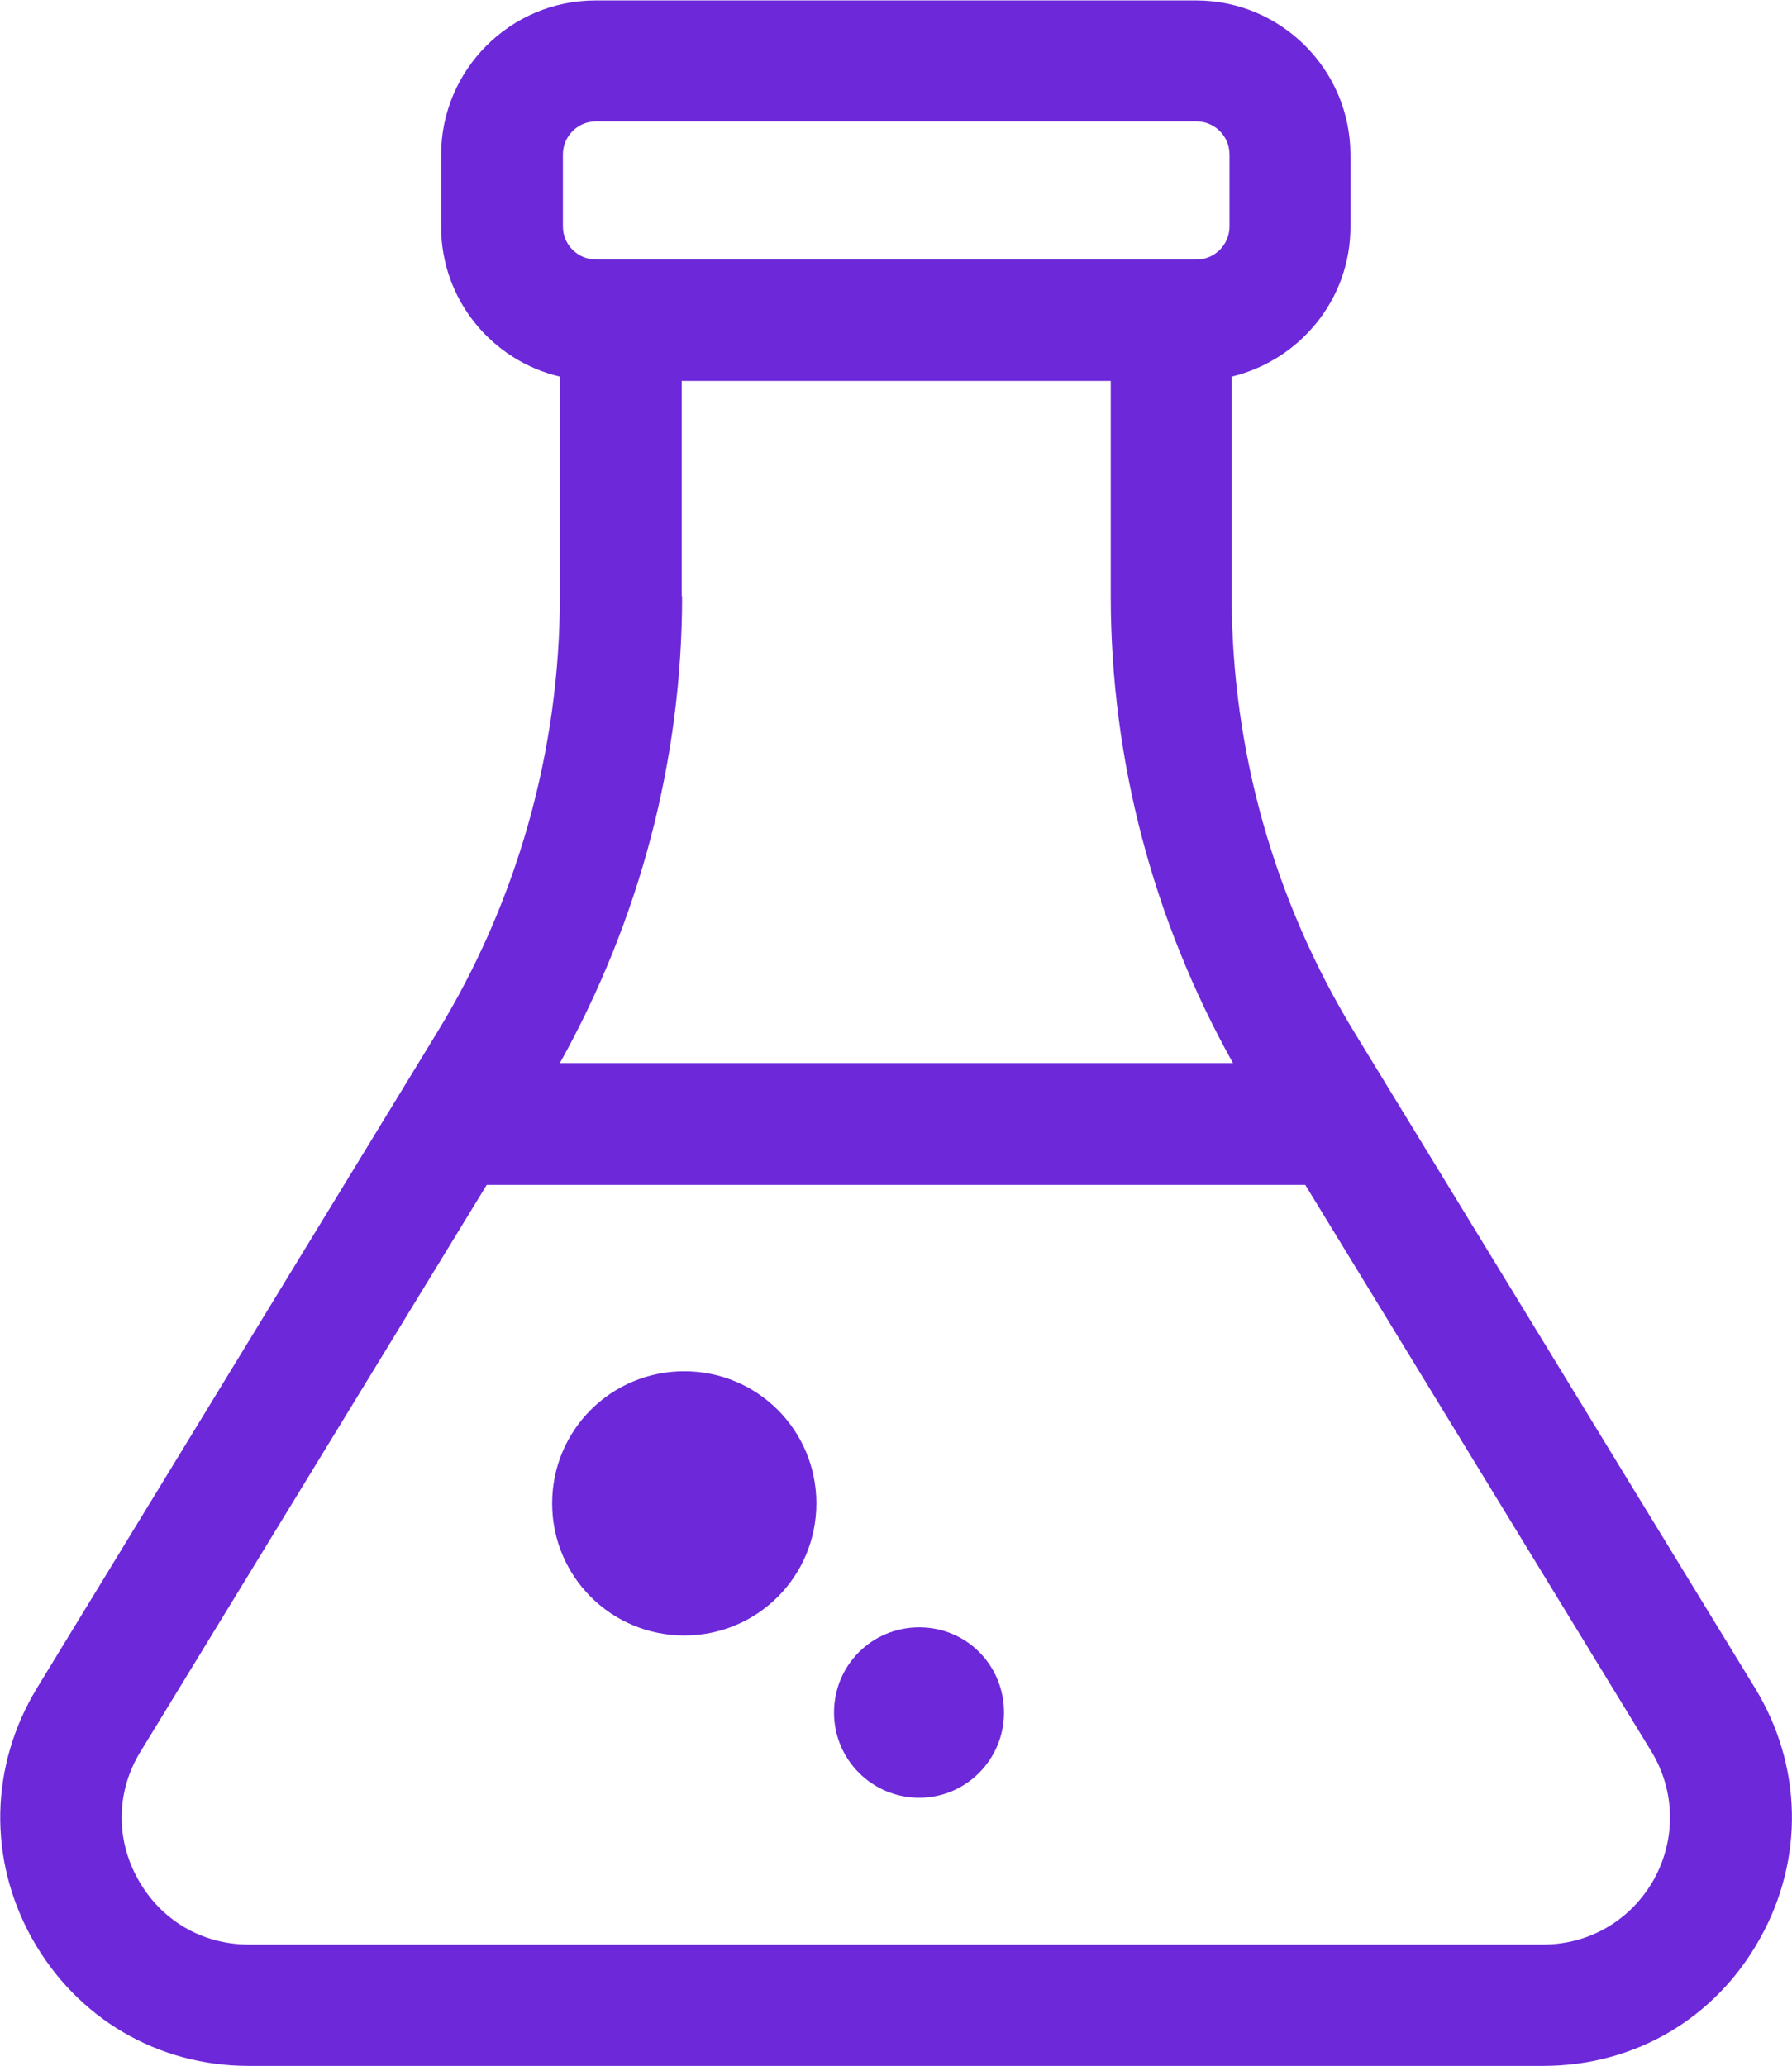
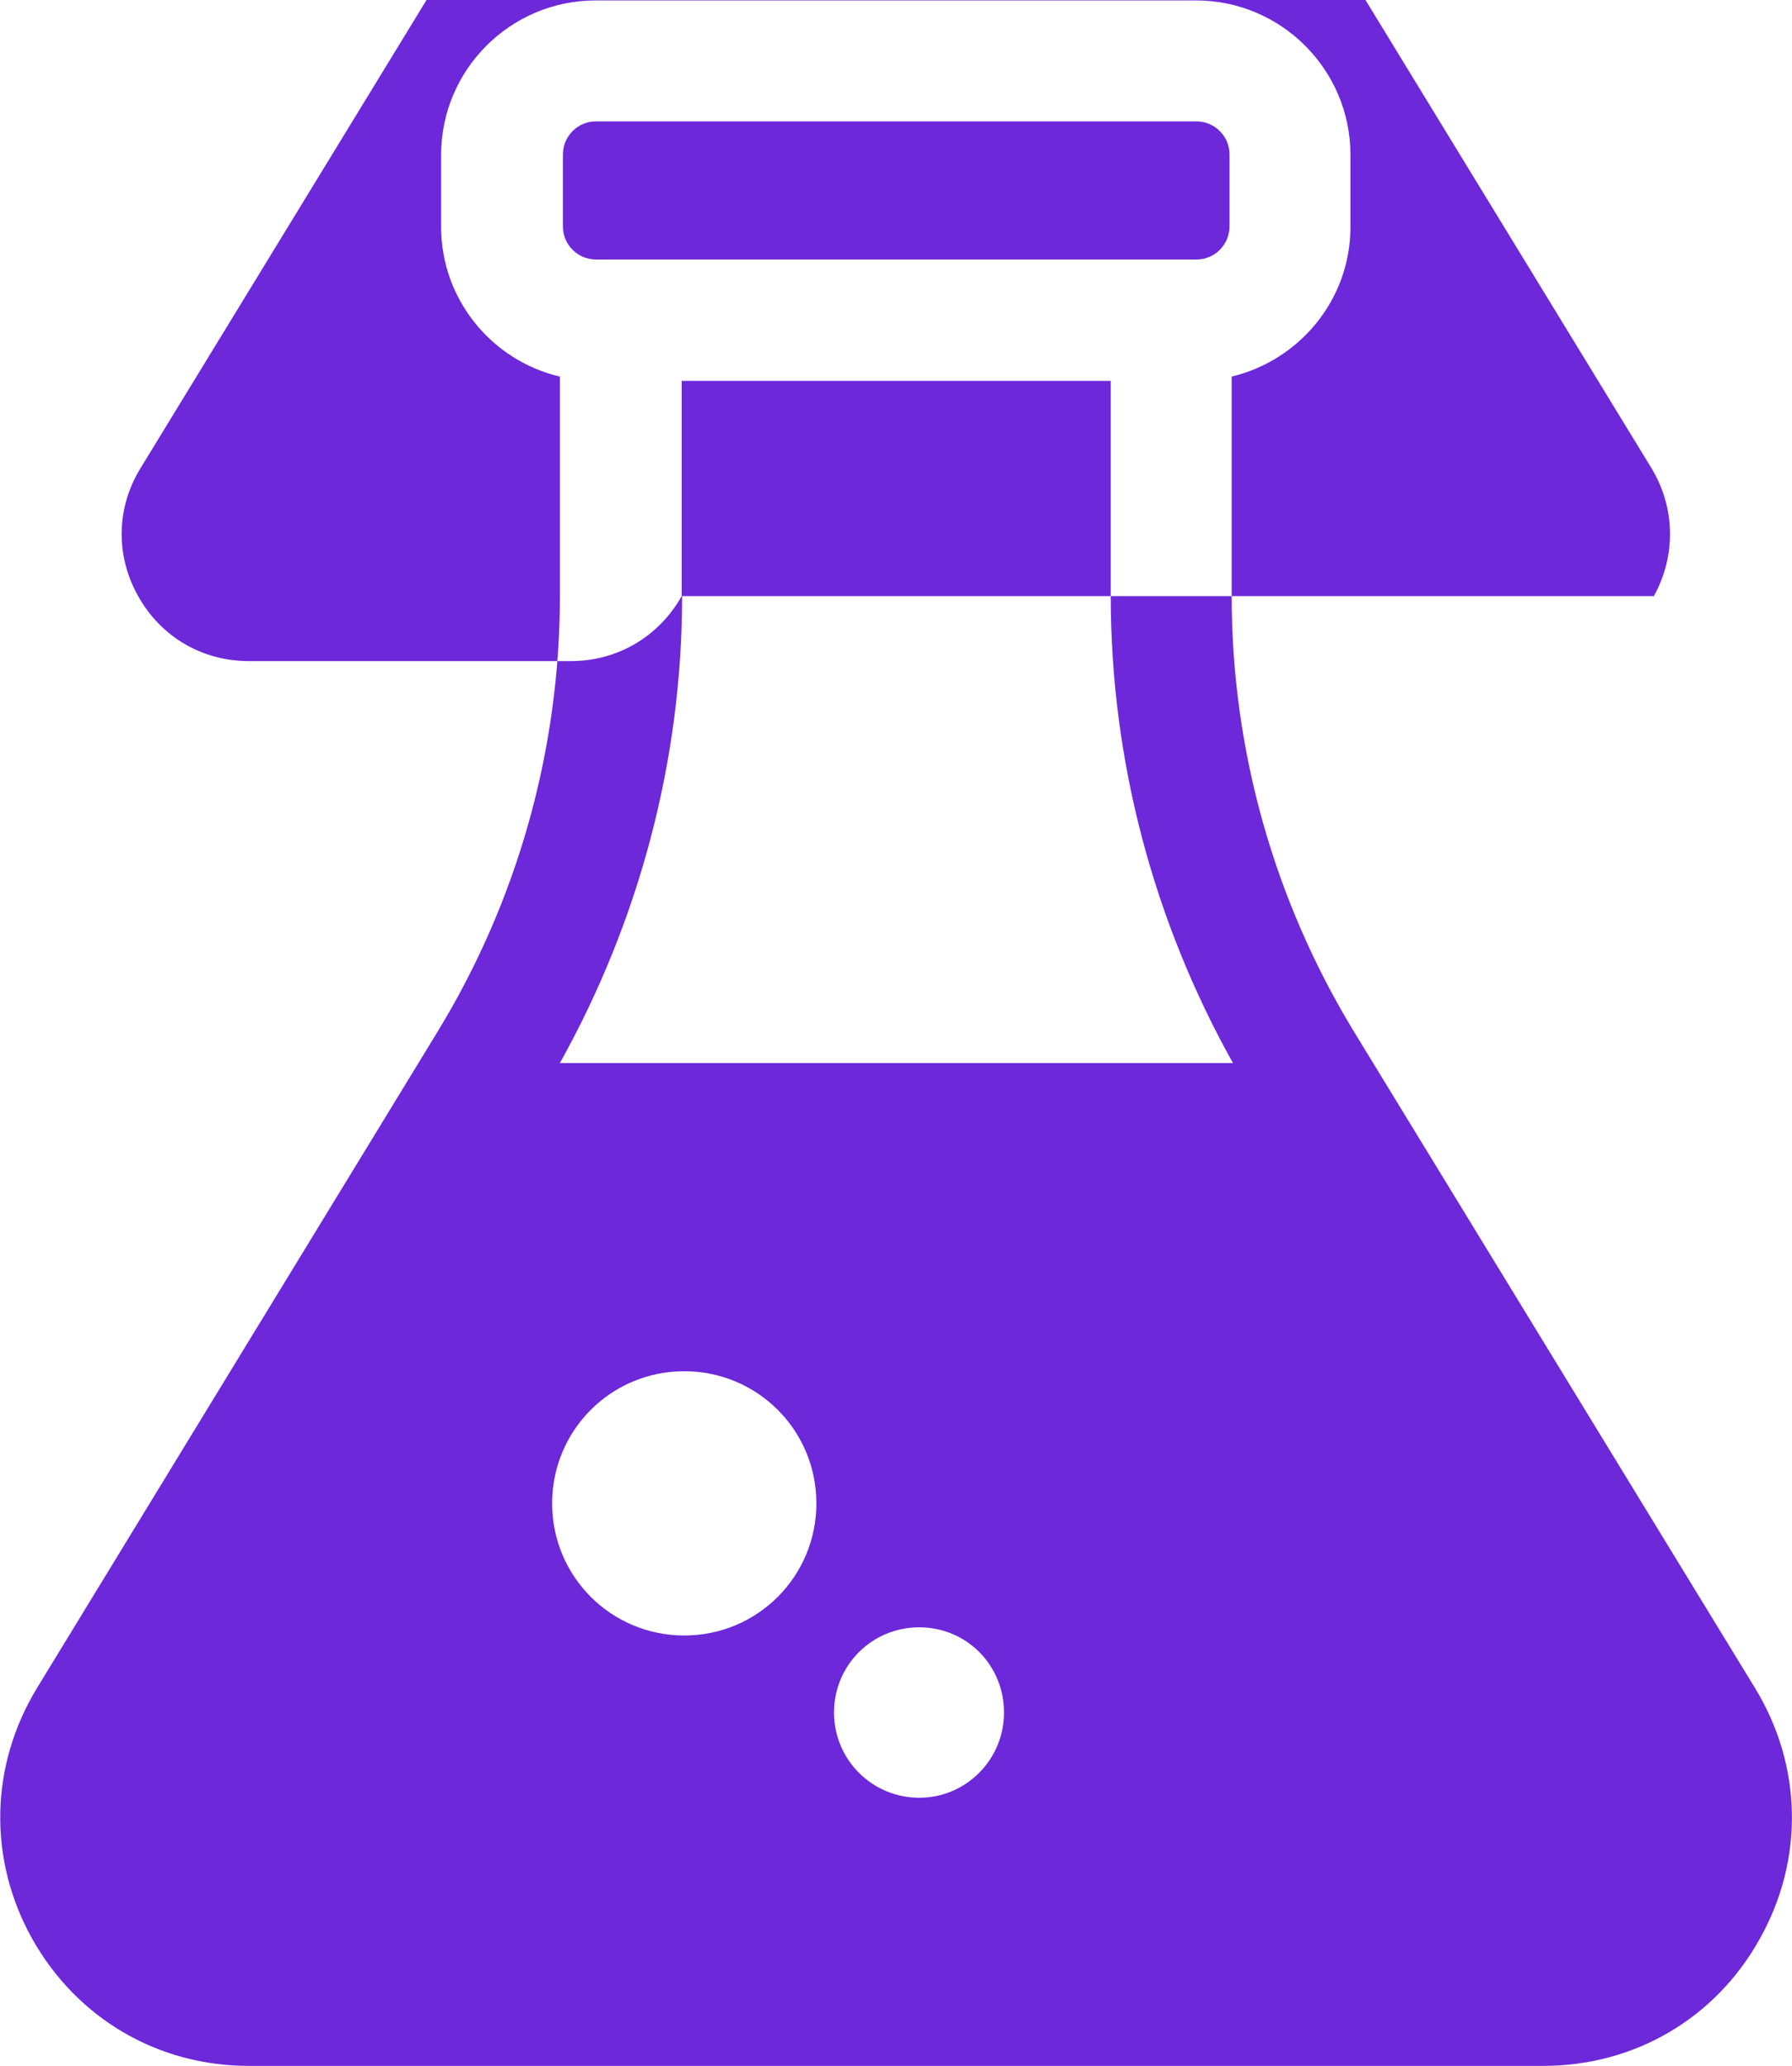
<svg xmlns="http://www.w3.org/2000/svg" id="Layer_2" viewBox="0 0 41.64 48">
  <defs>
    <style>.cls-1{fill:#6d28d9;}</style>
  </defs>
  <g id="Industries_-_Giorgi">
-     <path class="cls-1" d="M40.78,39.22l-9.3-15.22c-1.87-3.06-2.86-6.57-2.86-10.15v-5.1c1.58-.38,2.76-1.79,2.76-3.48v-1.67c0-1.98-1.61-3.59-3.59-3.59h-13.95c-1.98,0-3.59,1.61-3.59,3.59v1.67c0,1.69,1.18,3.11,2.76,3.48v5.1c0,3.58-.99,7.1-2.86,10.15L.86,39.22c-1.1,1.81-1.14,3.99-.11,5.83,1.04,1.85,2.92,2.95,5.03,2.95h30.08c2.12,0,4-1.1,5.03-2.95,1.04-1.85.99-4.03-.11-5.83ZM13.08,3.59c0-.42.34-.77.77-.77h13.95c.42,0,.77.34.77.77v1.67c0,.42-.34.77-.77.77h-13.95c-.42,0-.77-.34-.77-.77v-1.67ZM15.84,13.85v-5h9.97v5c0,3.81.99,7.54,2.84,10.85h-15.64c1.85-3.32,2.84-7.05,2.84-10.85ZM38.43,43.67c-.53.94-1.49,1.51-2.57,1.51H5.78c-1.08,0-2.04-.56-2.57-1.51-.53-.94-.51-2.06.06-2.98l8.04-13.16h19.02l8.04,13.16c.56.92.58,2.04.06,2.98ZM18.97,34.93c0,1.7-1.37,3.07-3.07,3.07s-3.07-1.37-3.07-3.07,1.37-3.07,3.07-3.07,3.07,1.37,3.07,3.07ZM23.33,39.79c0,1.09-.88,1.98-1.97,1.98s-1.98-.88-1.98-1.98.88-1.98,1.98-1.98,1.97.88,1.97,1.98Z" />
+     <path class="cls-1" d="M40.78,39.22l-9.3-15.22c-1.87-3.06-2.86-6.57-2.86-10.15v-5.1c1.58-.38,2.76-1.79,2.76-3.48v-1.67c0-1.98-1.61-3.59-3.59-3.59h-13.95c-1.98,0-3.59,1.61-3.59,3.59v1.67c0,1.69,1.18,3.11,2.76,3.48v5.1c0,3.58-.99,7.1-2.86,10.15L.86,39.22c-1.1,1.81-1.14,3.99-.11,5.83,1.04,1.85,2.92,2.95,5.03,2.95h30.08c2.12,0,4-1.1,5.03-2.95,1.04-1.85.99-4.03-.11-5.83ZM13.08,3.59c0-.42.34-.77.77-.77h13.95c.42,0,.77.34.77.77v1.67c0,.42-.34.77-.77.77h-13.95c-.42,0-.77-.34-.77-.77v-1.67ZM15.84,13.85v-5h9.97v5c0,3.81.99,7.54,2.84,10.85h-15.64c1.85-3.32,2.84-7.05,2.84-10.85Zc-.53.94-1.49,1.51-2.57,1.51H5.78c-1.08,0-2.04-.56-2.57-1.51-.53-.94-.51-2.06.06-2.98l8.04-13.16h19.02l8.04,13.16c.56.92.58,2.04.06,2.98ZM18.97,34.93c0,1.7-1.37,3.07-3.07,3.07s-3.07-1.37-3.07-3.07,1.37-3.07,3.07-3.07,3.07,1.37,3.07,3.07ZM23.33,39.79c0,1.09-.88,1.98-1.97,1.98s-1.98-.88-1.98-1.98.88-1.98,1.98-1.98,1.97.88,1.97,1.98Z" />
  </g>
</svg>